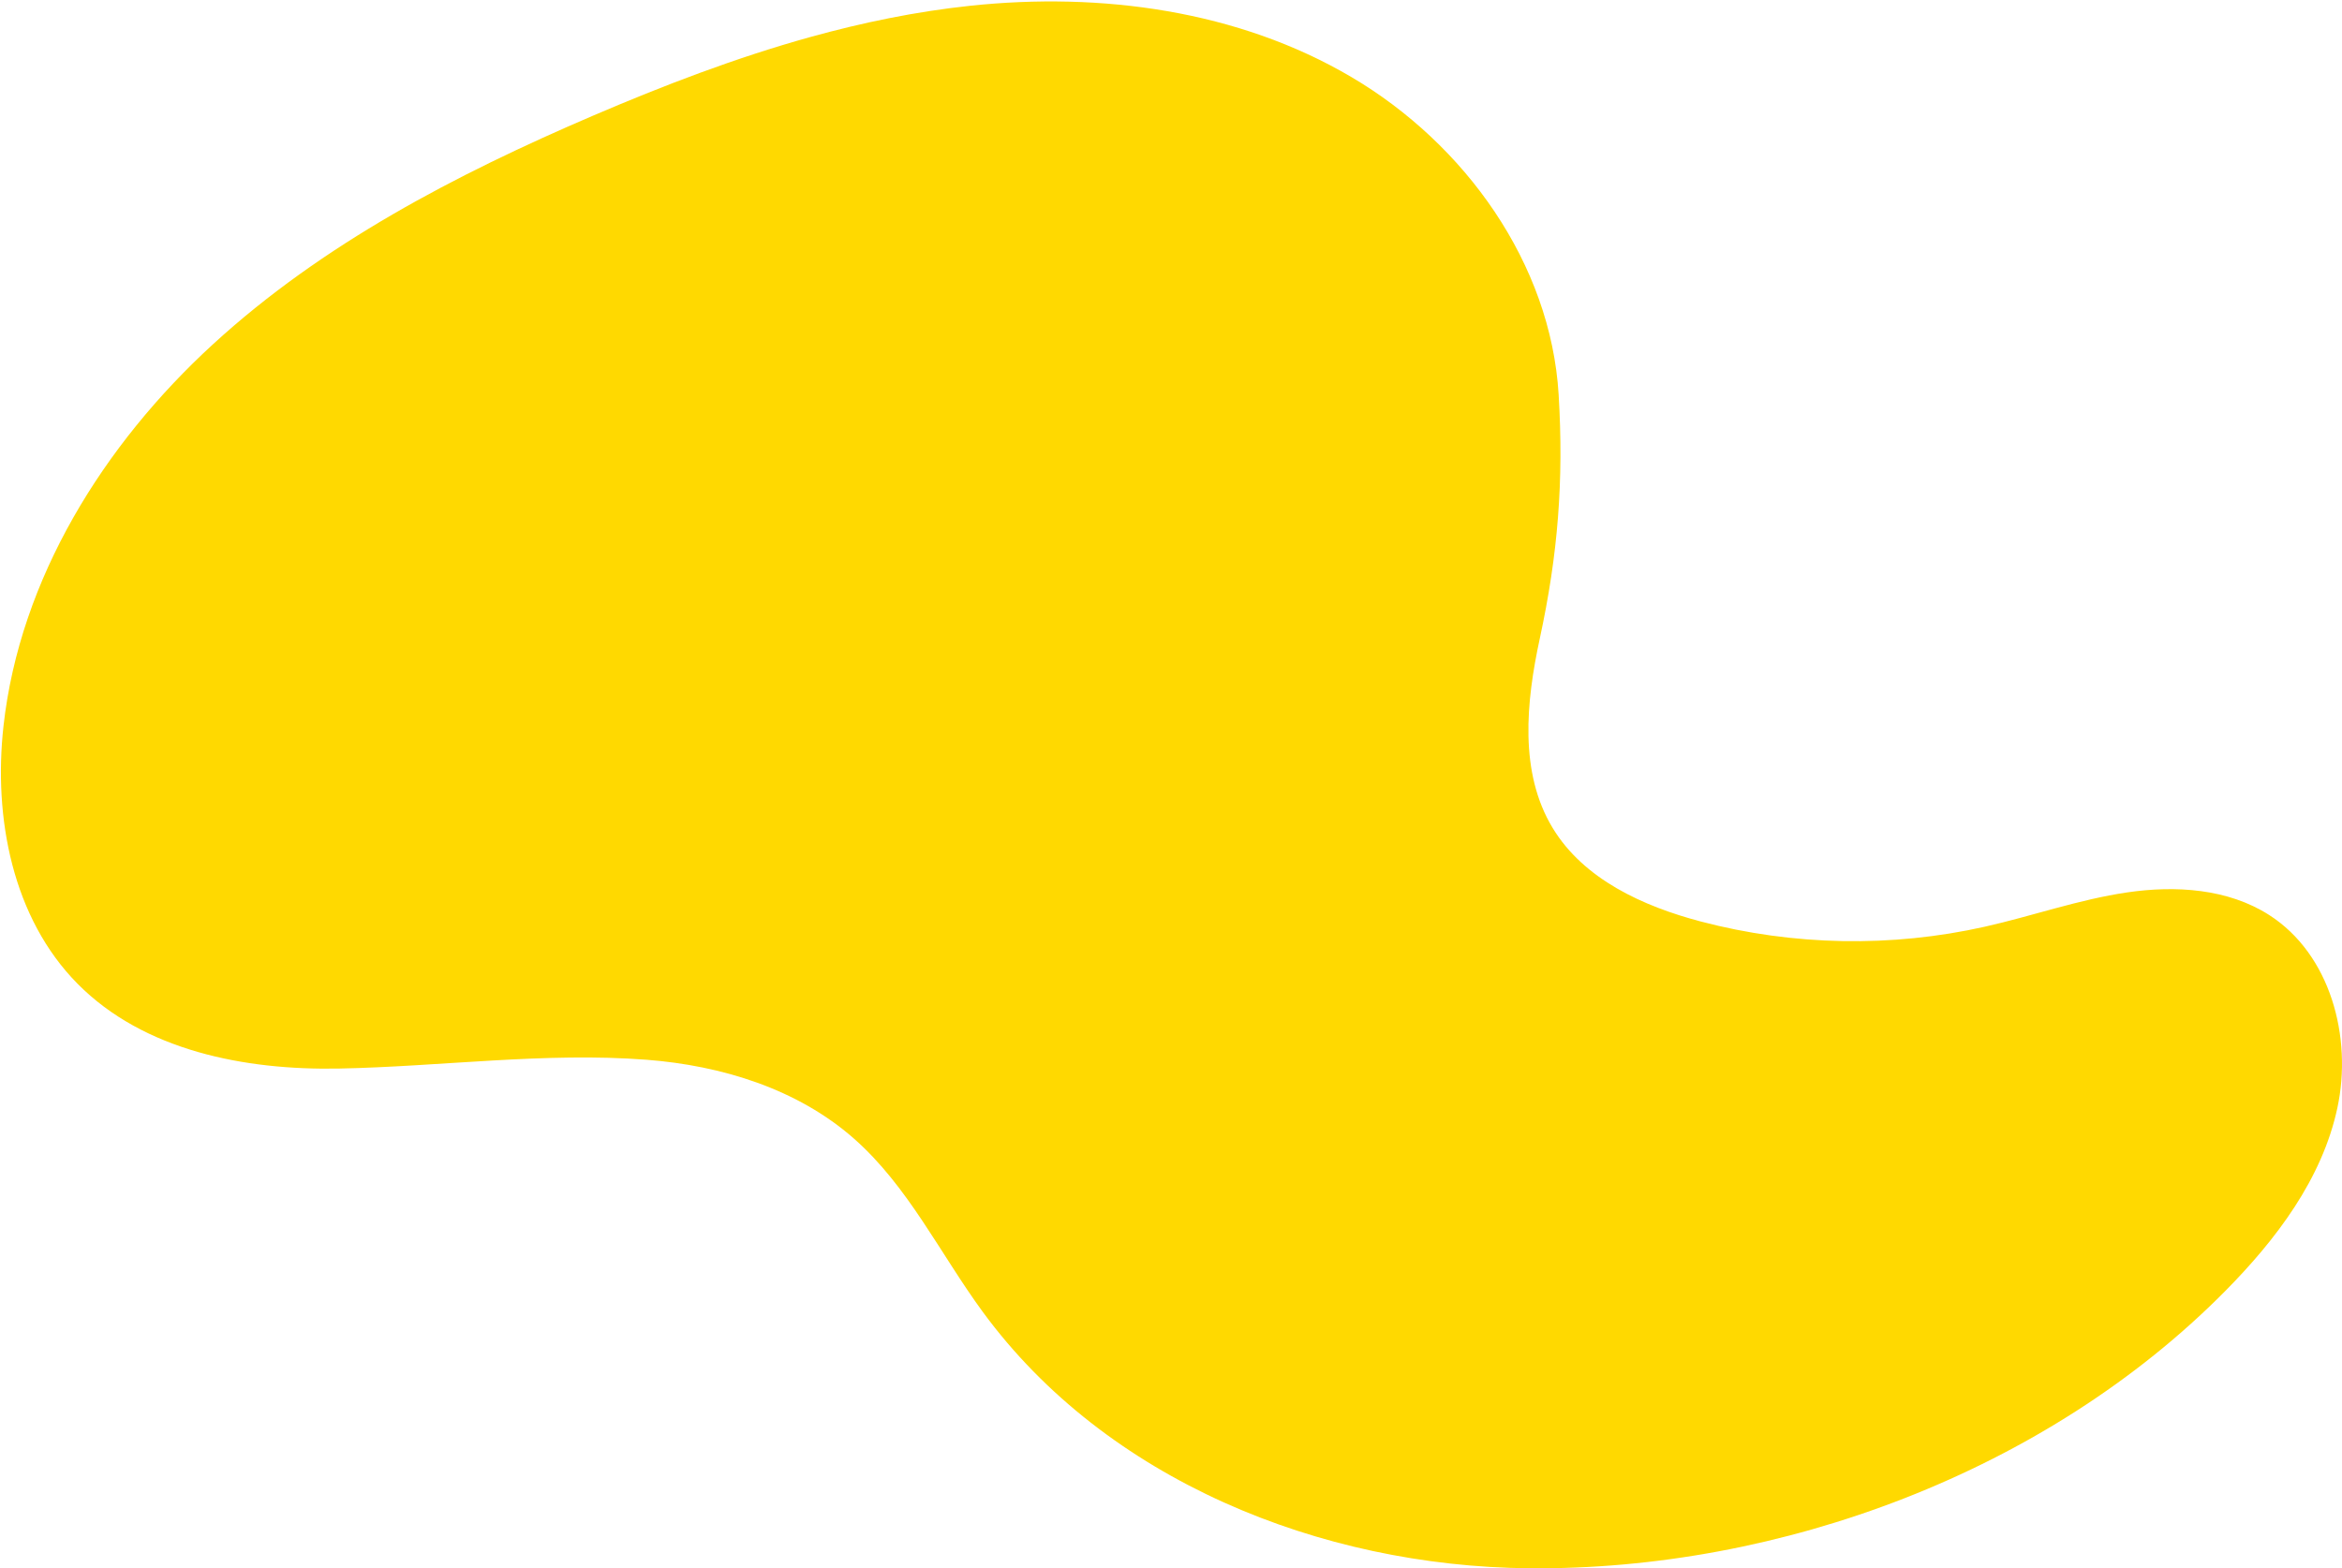
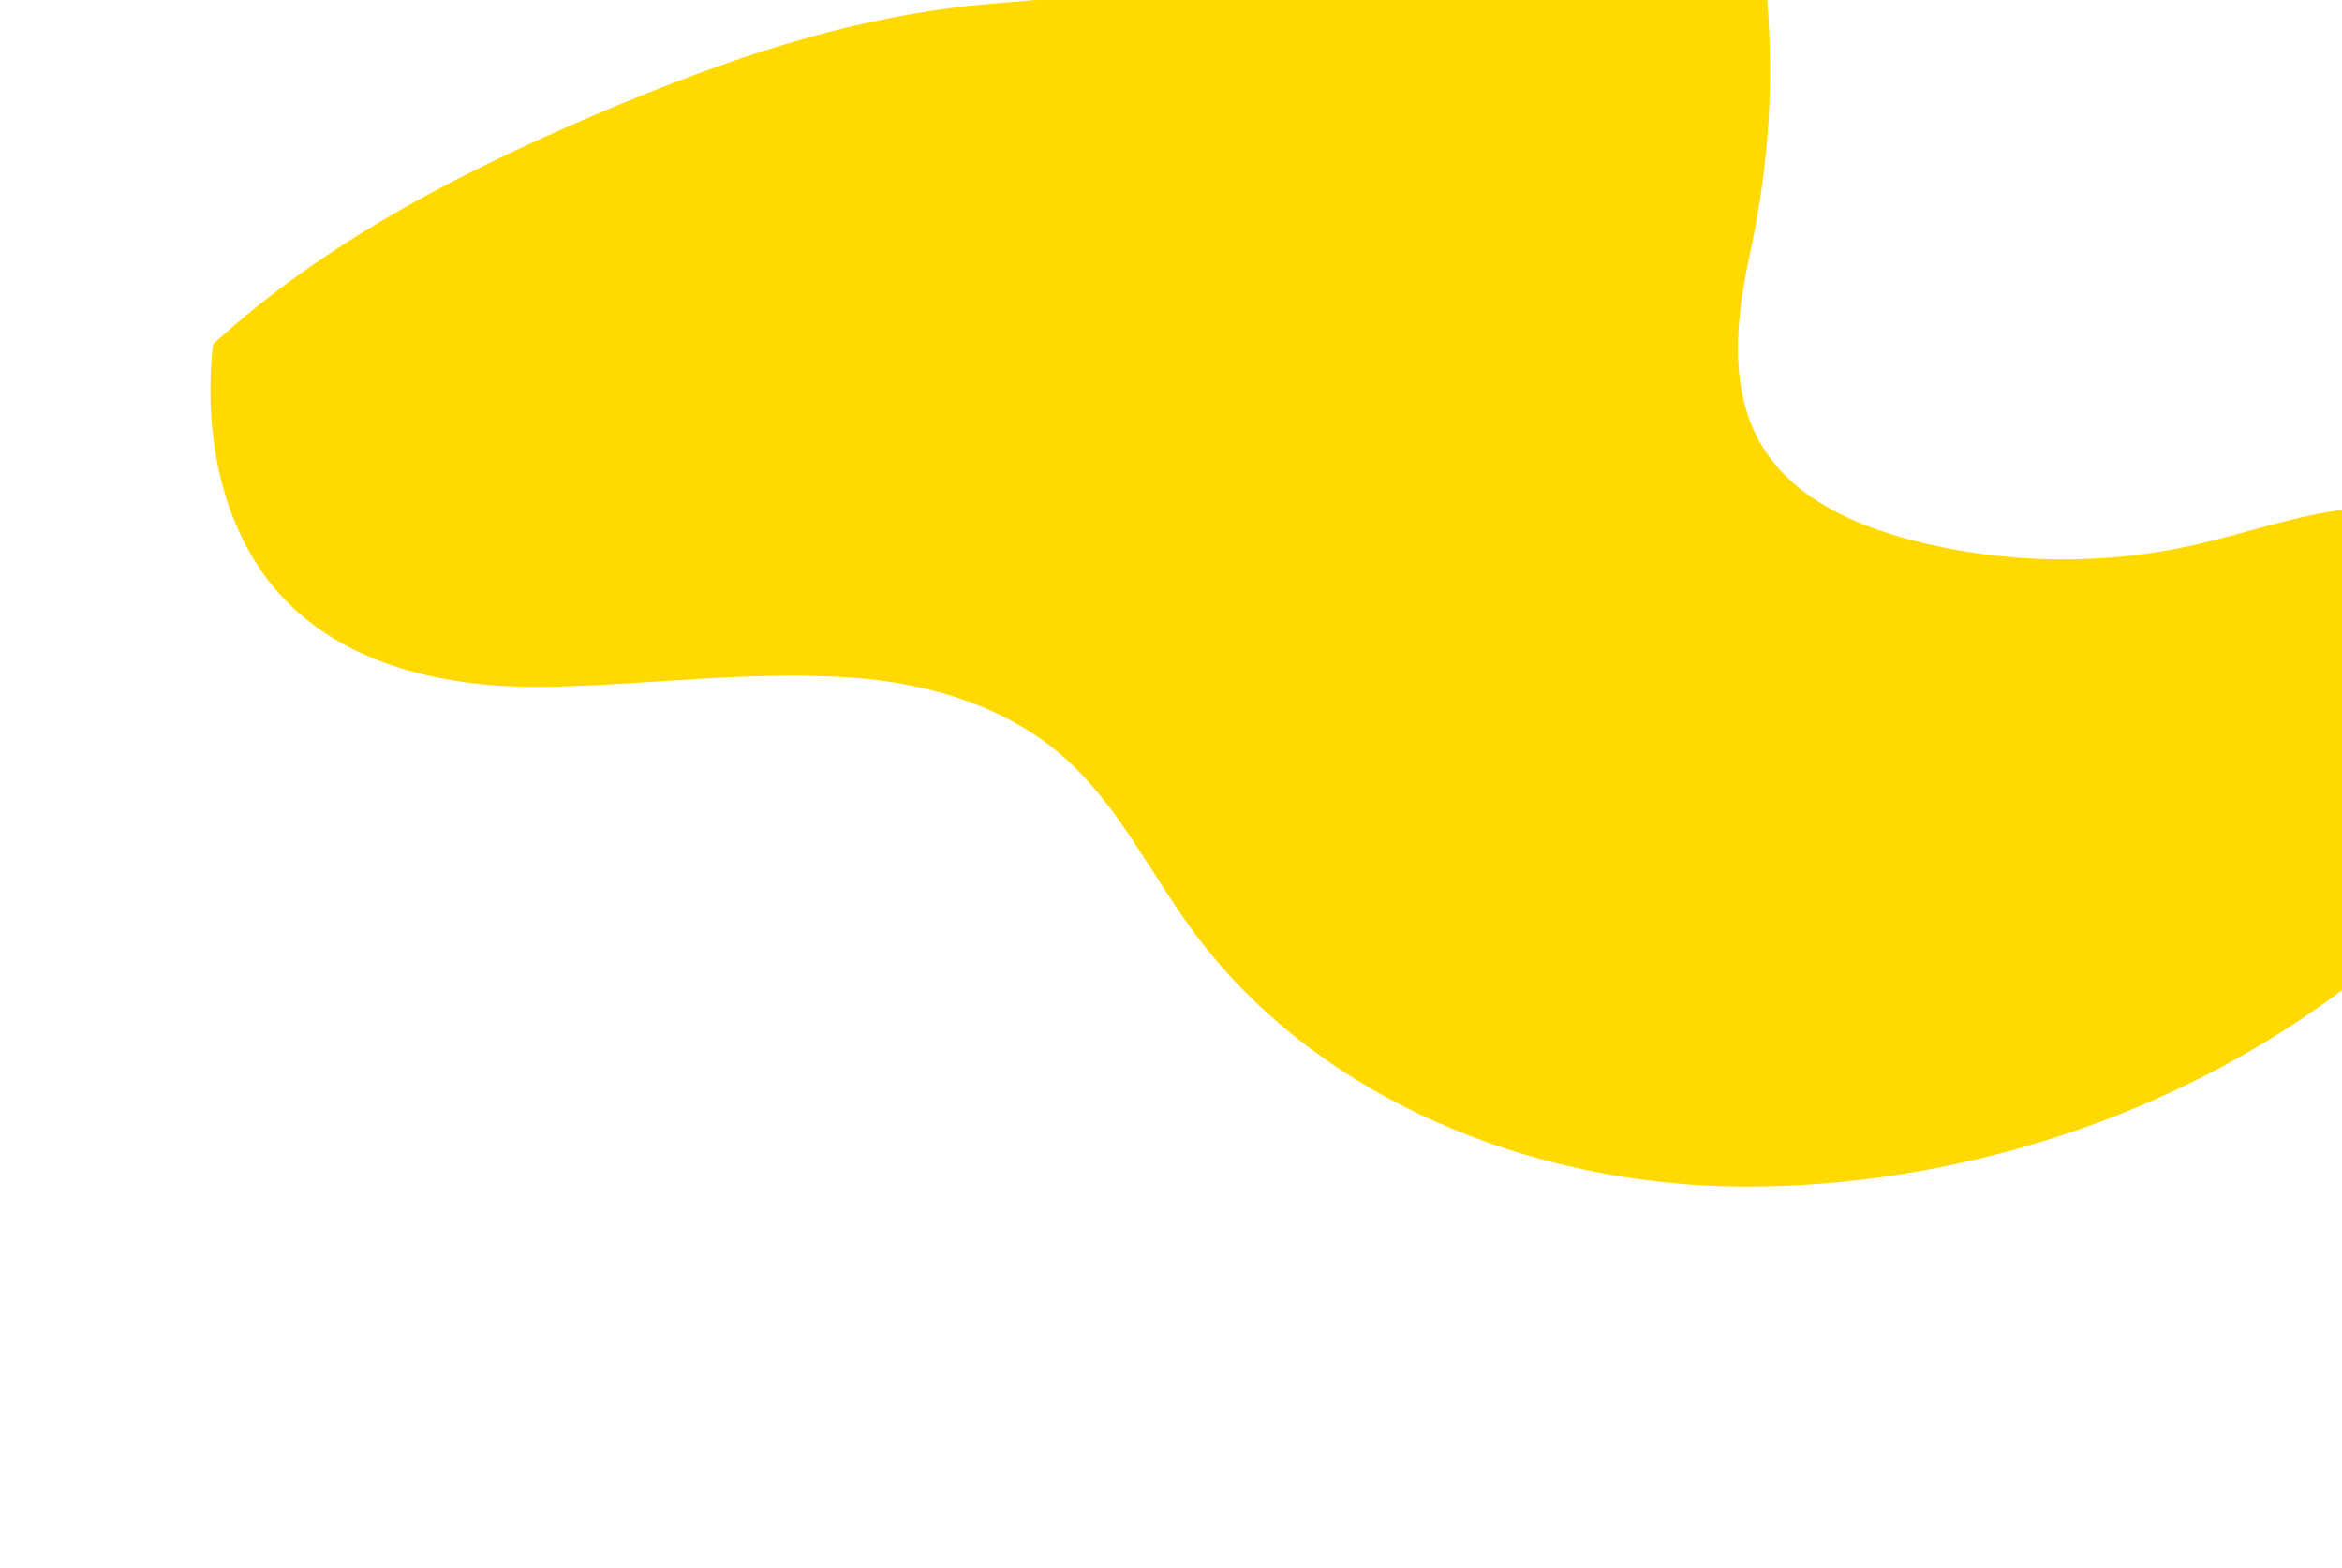
<svg xmlns="http://www.w3.org/2000/svg" width="1084" height="726" viewBox="0 0 1084 726" fill="none">
-   <path d="M374.97 17.162c-34.346 9.54-67.912 22.416-100.7 36.473-63.112 27.07-125.044 59.3-175.668 105.702C47.978 205.738 9.21 267.818 1.62 336.068c-4.738 42.548 4.19 88.929 34.314 119.358 30.65 30.966 77.336 40.042 120.895 39.221 46.918-.895 95.531-7.697 142.459-4.075 34.725 2.685 69.829 13.477 95.962 36.494 25.091 22.09 39.874 53.277 59.637 80.232 57.047 77.81 156.157 117.757 252.636 118.673 116.704 1.106 239.758-44.78 322.348-128.255 23.65-23.901 44.92-51.94 51.98-84.812 7.07-32.872-3.26-71.219-31.57-89.339-19.08-12.214-43.26-13.751-65.674-10.466-22.417 3.285-43.928 10.95-66.028 15.909-43.106 9.666-88.519 8.834-131.246-2.4-26.849-7.066-54.298-19.574-68.681-43.328-15.551-25.67-12.319-58.289-5.97-87.623 8.465-39.158 11.129-73.251 8.739-112.956-3.664-60.795-43.401-116.073-95.867-146.997C573.086 4.769 509.574-3.76 449.011 2.674c-25.08 2.664-49.75 7.75-74.02 14.488h-.021z" fill="#FFD900" />
+   <path d="M374.97 17.162c-34.346 9.54-67.912 22.416-100.7 36.473-63.112 27.07-125.044 59.3-175.668 105.702c-4.738 42.548 4.19 88.929 34.314 119.358 30.65 30.966 77.336 40.042 120.895 39.221 46.918-.895 95.531-7.697 142.459-4.075 34.725 2.685 69.829 13.477 95.962 36.494 25.091 22.09 39.874 53.277 59.637 80.232 57.047 77.81 156.157 117.757 252.636 118.673 116.704 1.106 239.758-44.78 322.348-128.255 23.65-23.901 44.92-51.94 51.98-84.812 7.07-32.872-3.26-71.219-31.57-89.339-19.08-12.214-43.26-13.751-65.674-10.466-22.417 3.285-43.928 10.95-66.028 15.909-43.106 9.666-88.519 8.834-131.246-2.4-26.849-7.066-54.298-19.574-68.681-43.328-15.551-25.67-12.319-58.289-5.97-87.623 8.465-39.158 11.129-73.251 8.739-112.956-3.664-60.795-43.401-116.073-95.867-146.997C573.086 4.769 509.574-3.76 449.011 2.674c-25.08 2.664-49.75 7.75-74.02 14.488h-.021z" fill="#FFD900" />
</svg>